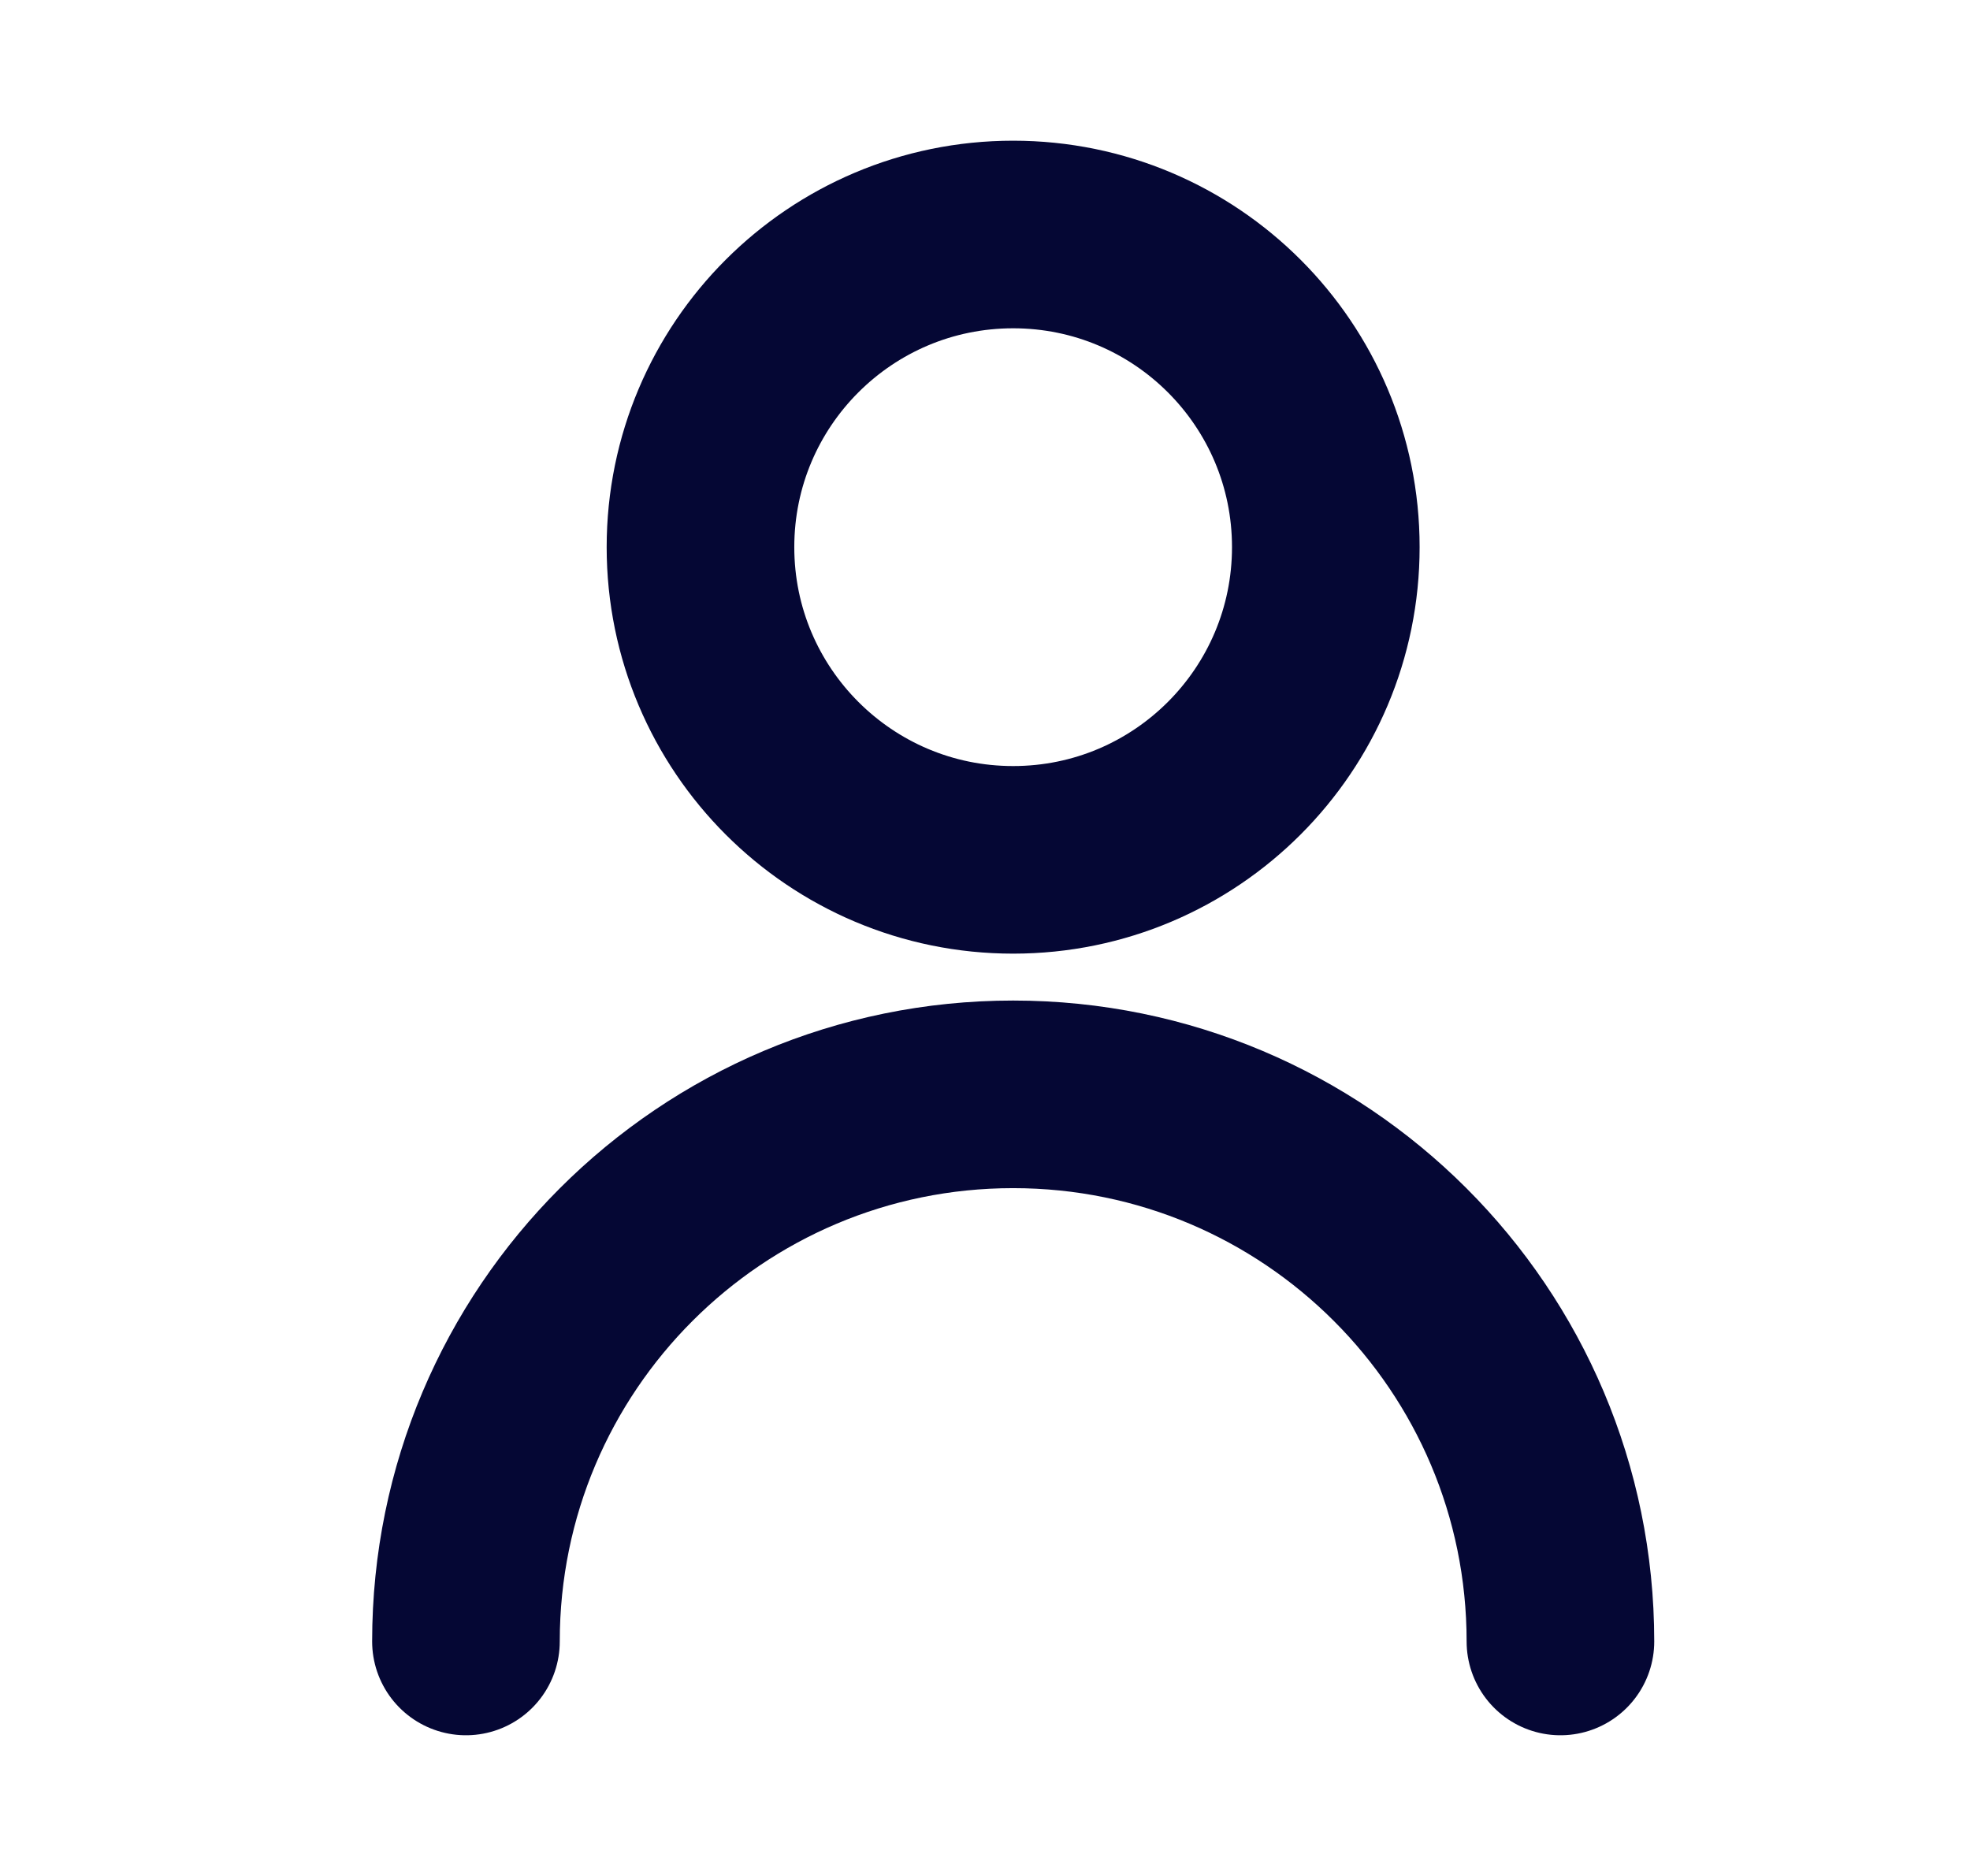
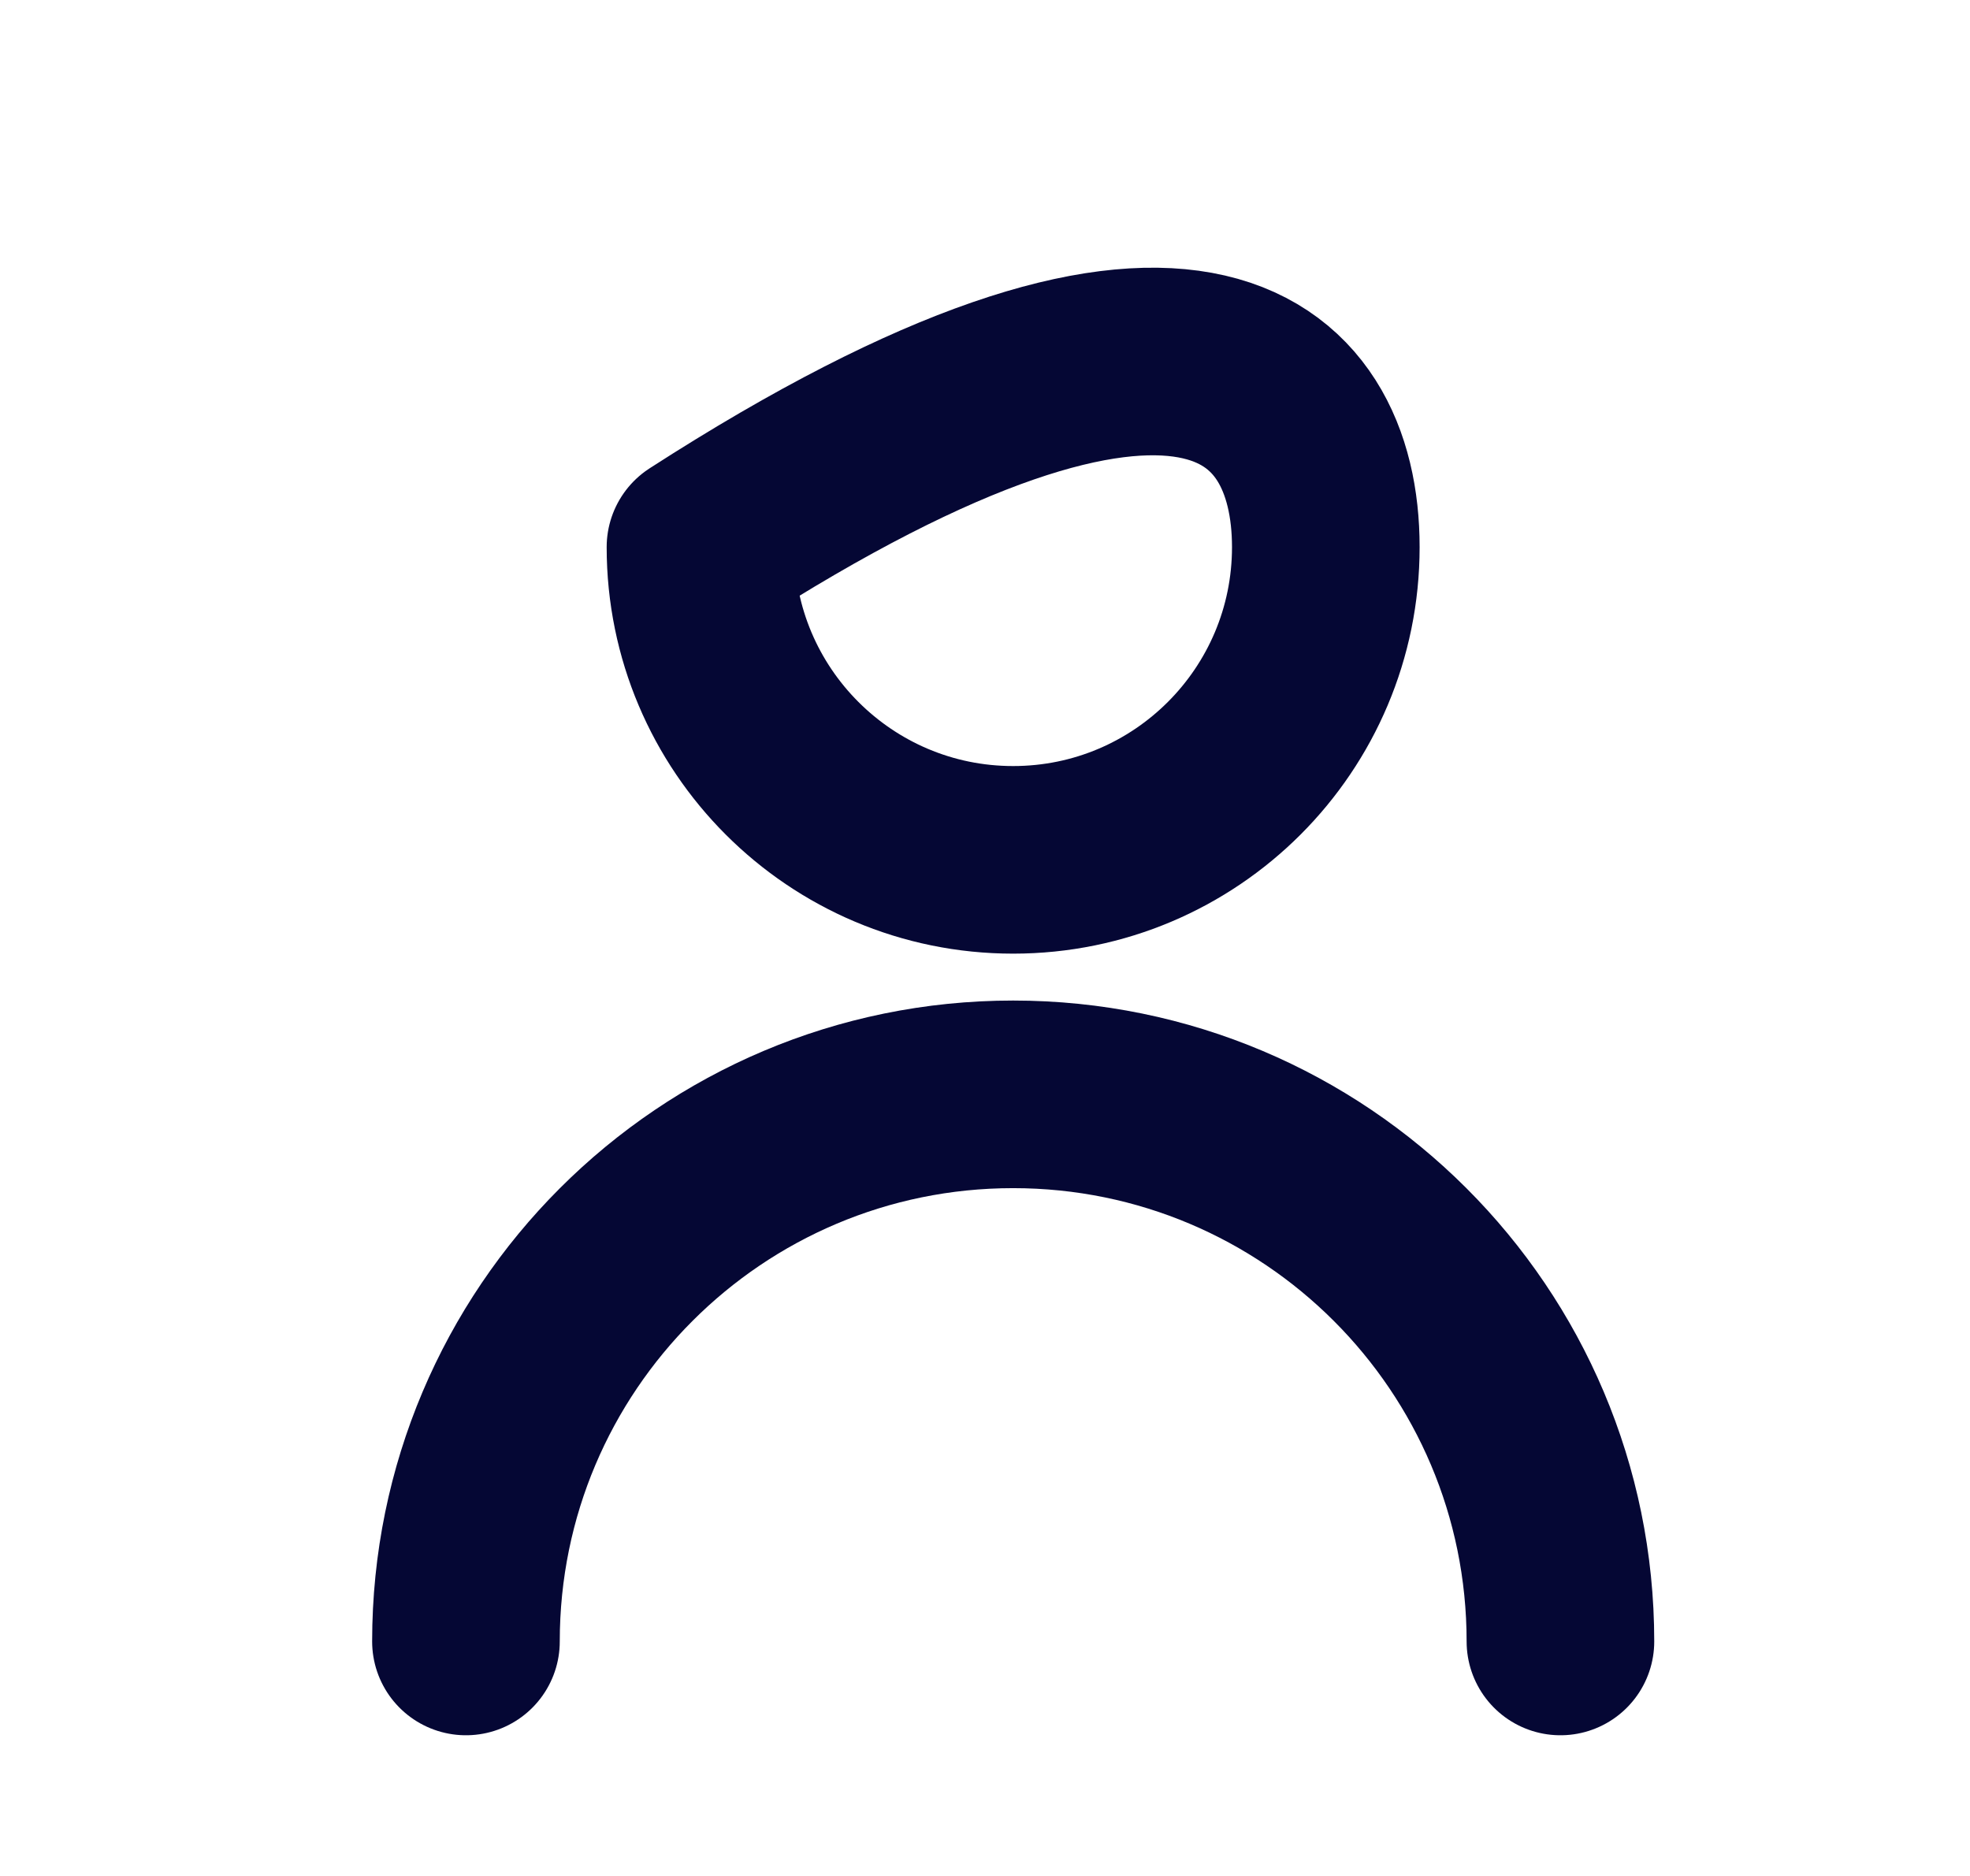
<svg xmlns="http://www.w3.org/2000/svg" width="21" height="20" viewBox="0 0 21 20" fill="none">
-   <path d="M4.967 17.5C4.967 14.278 7.578 11.667 10.8 11.667C14.022 11.667 16.634 14.278 16.634 17.5M14.133 5.833C14.133 7.674 12.641 9.167 10.8 9.167C8.959 9.167 7.467 7.674 7.467 5.833C7.467 3.992 8.959 2.5 10.8 2.5C12.641 2.5 14.133 3.992 14.133 5.833Z" stroke="#050734" stroke-width="2" stroke-linecap="round" stroke-linejoin="round" />
+   <path d="M4.967 17.5C4.967 14.278 7.578 11.667 10.8 11.667C14.022 11.667 16.634 14.278 16.634 17.5M14.133 5.833C14.133 7.674 12.641 9.167 10.8 9.167C8.959 9.167 7.467 7.674 7.467 5.833C12.641 2.5 14.133 3.992 14.133 5.833Z" stroke="#050734" stroke-width="2" stroke-linecap="round" stroke-linejoin="round" />
</svg>